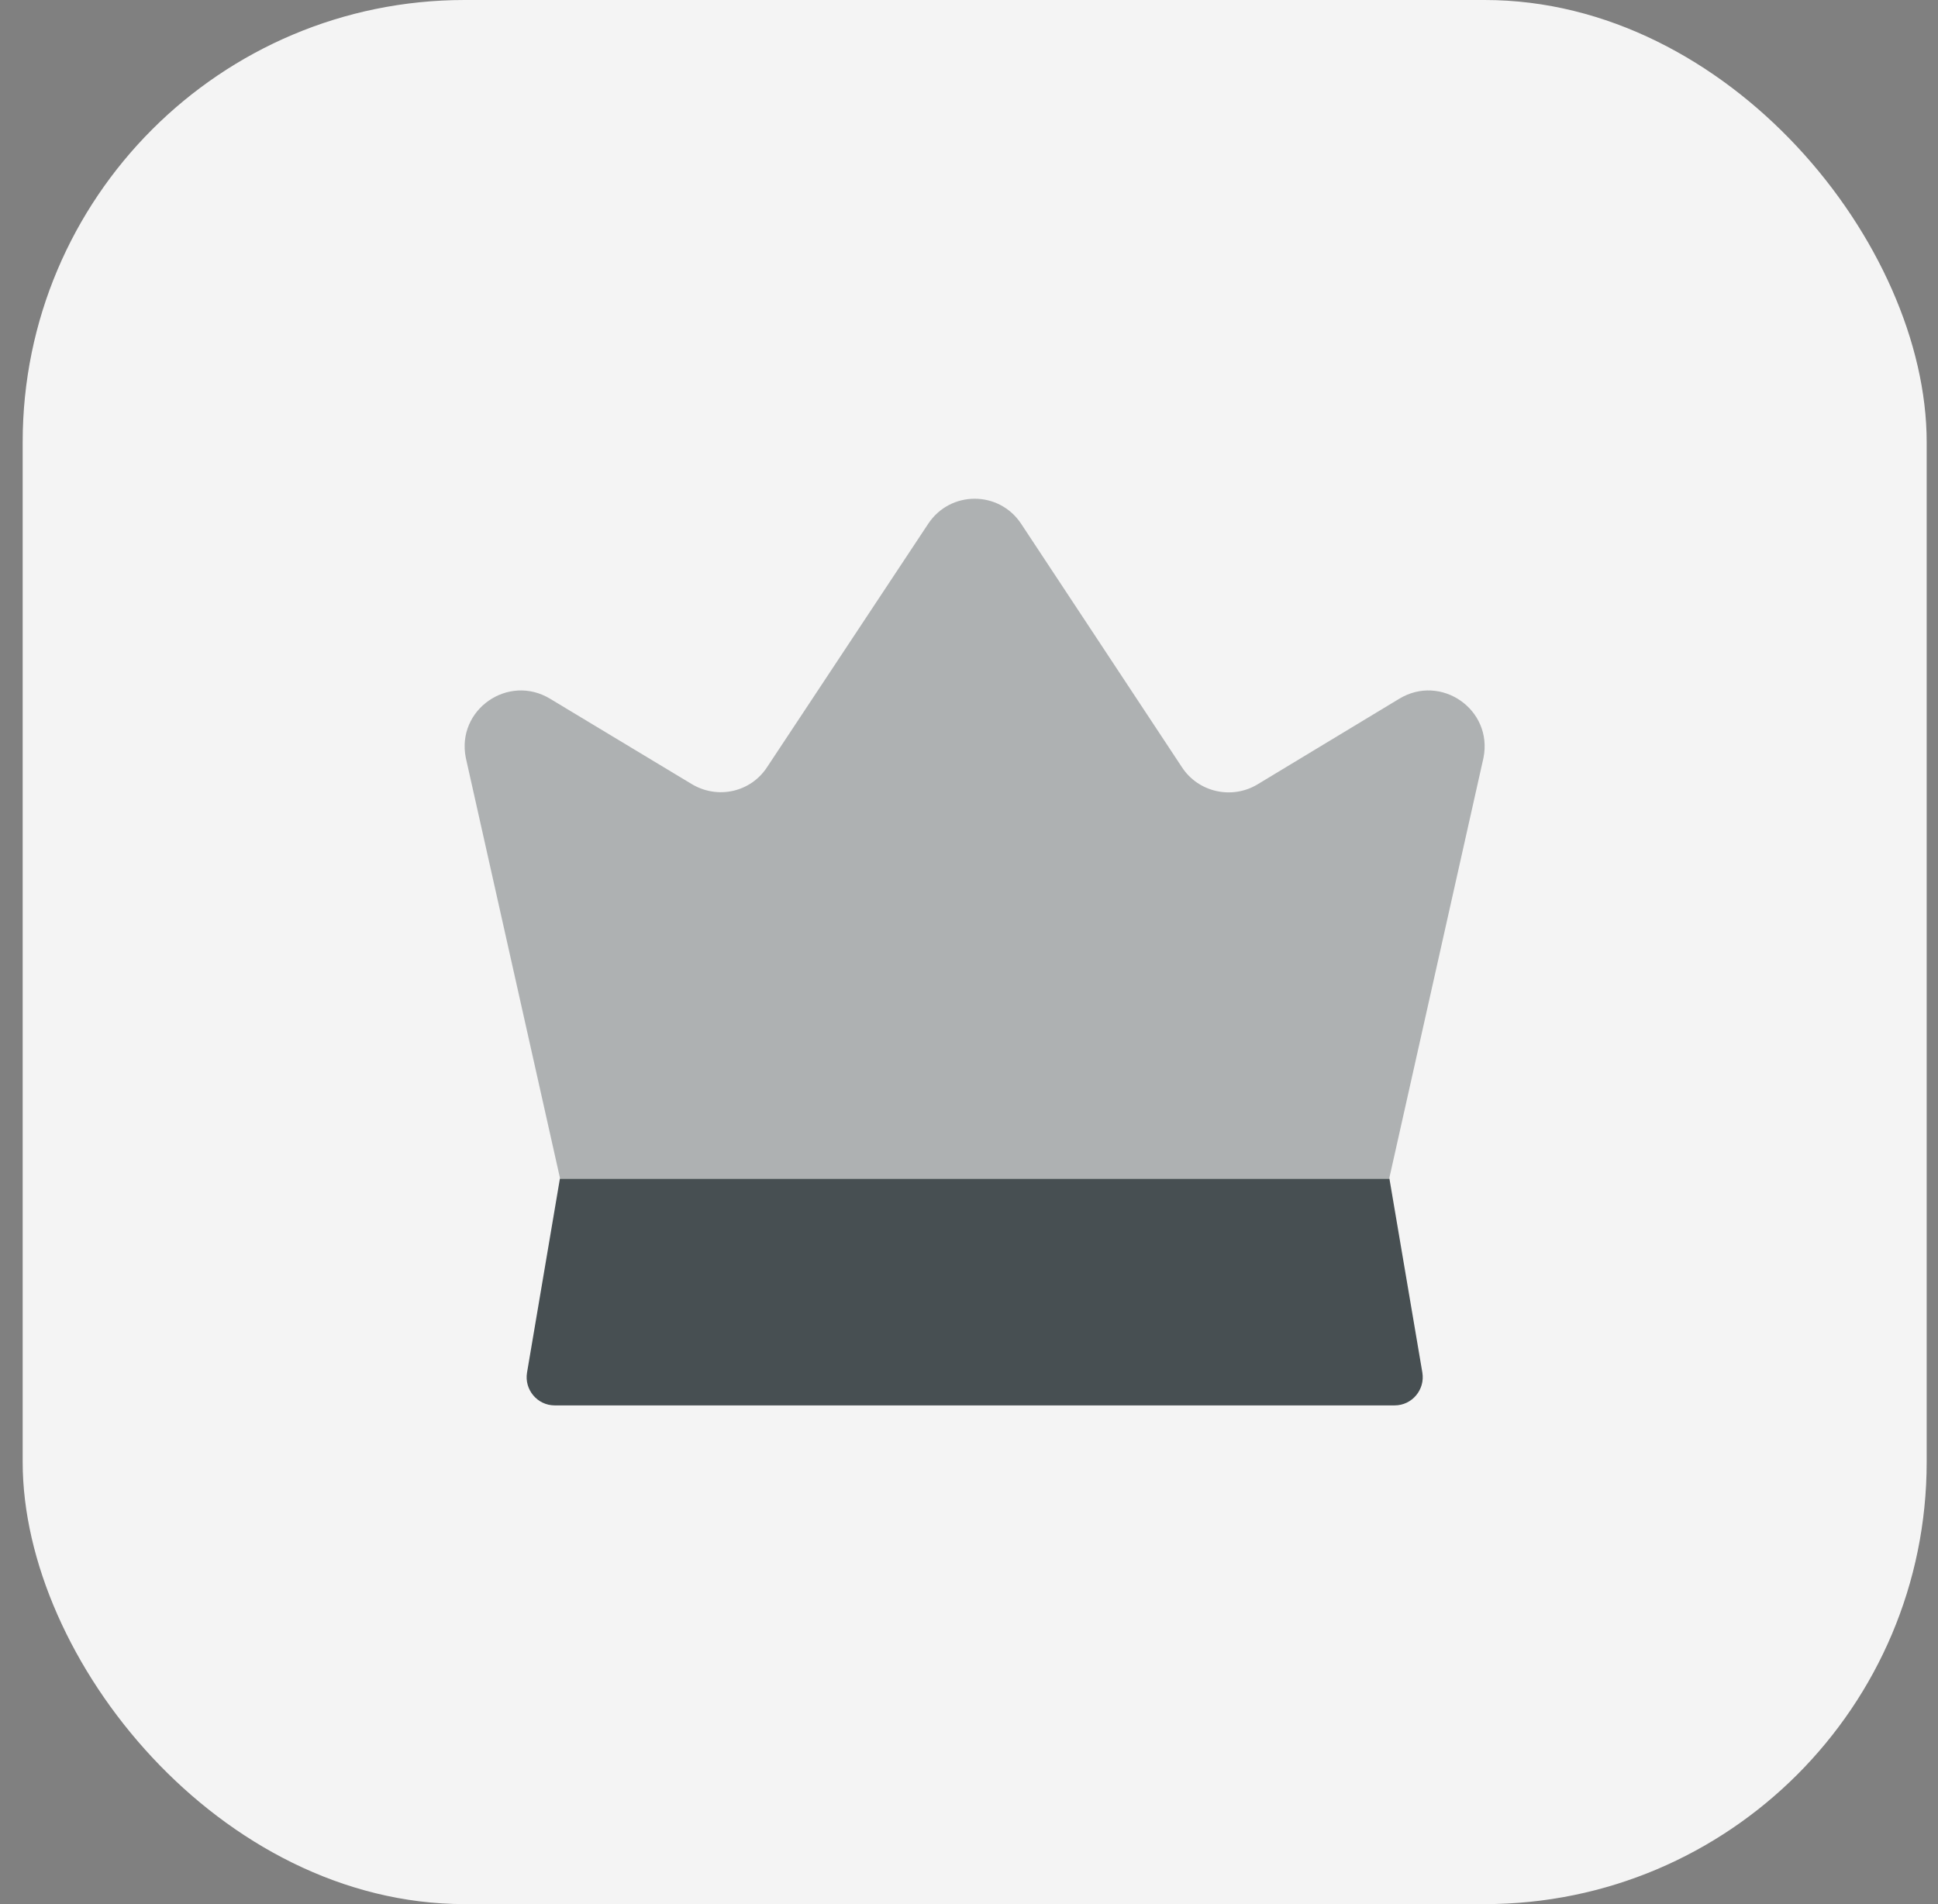
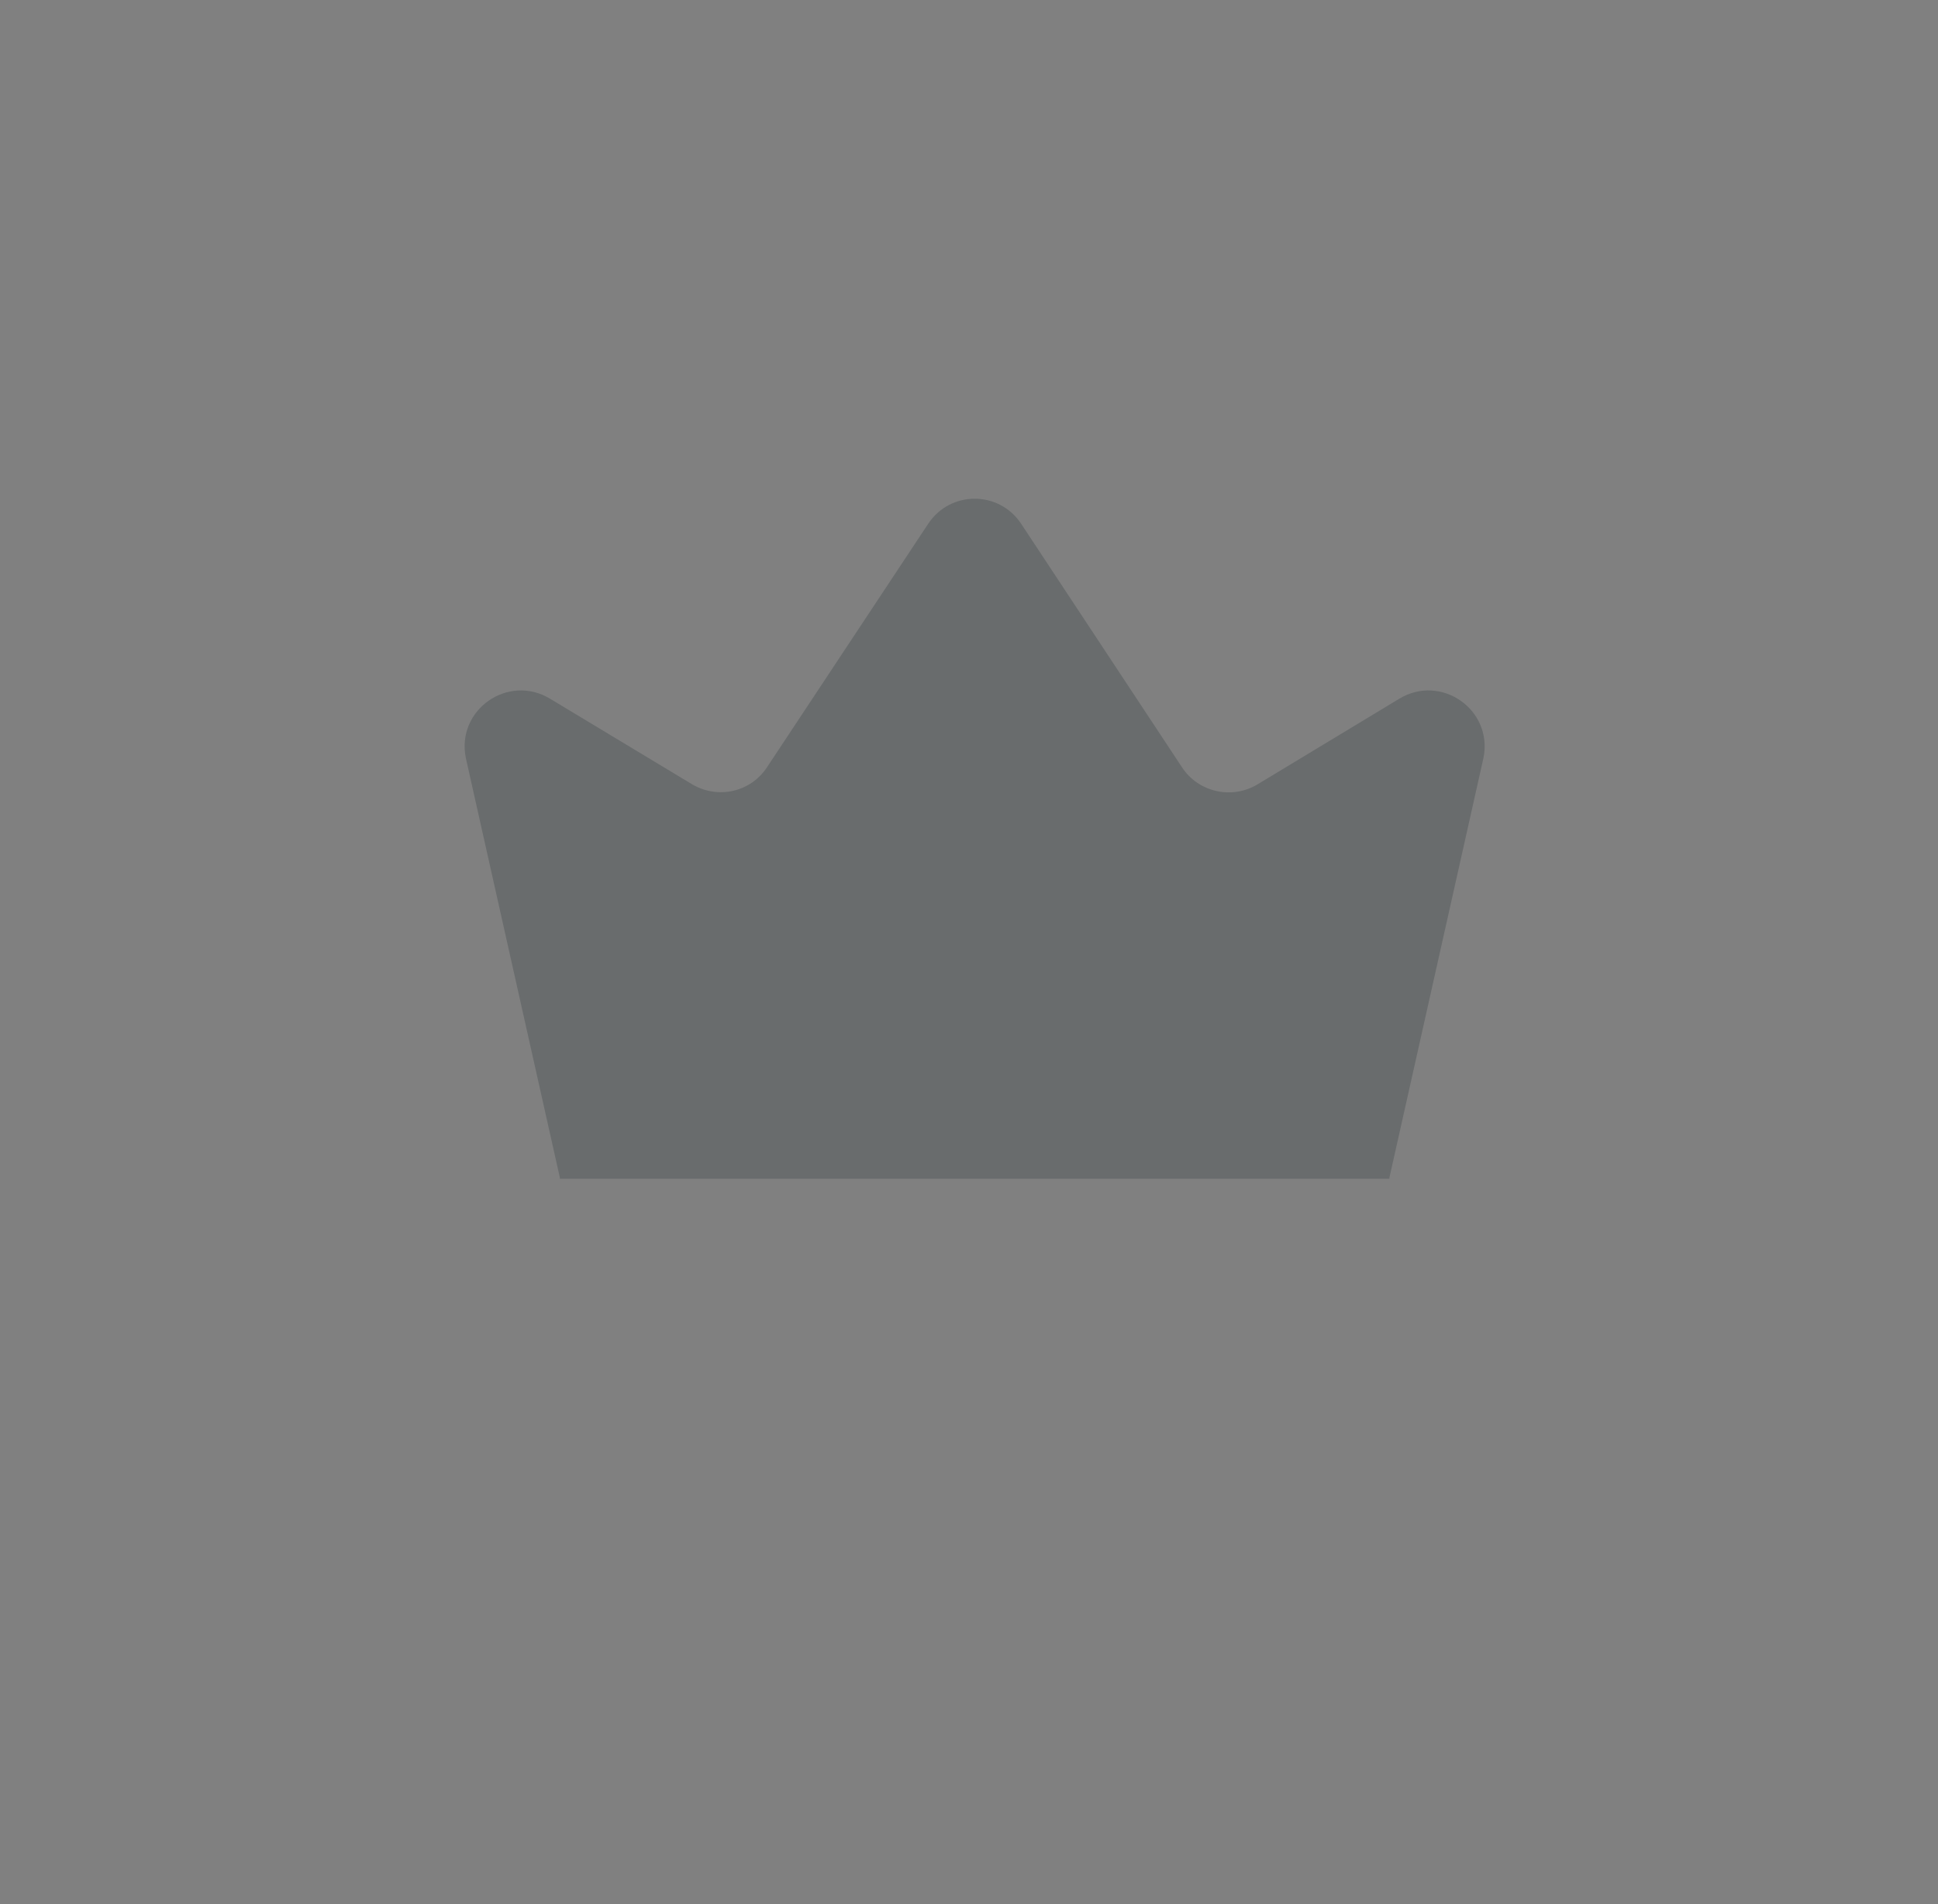
<svg xmlns="http://www.w3.org/2000/svg" width="57" height="56" viewBox="0 0 57 56" fill="none">
  <rect x="0" y="0" width="57" height="56" fill="#808080" stroke="none" />
-   <rect x="0.667" width="56" height="56" rx="13" fill="#F4F4F4" />
-   <path d="M41.834 40.367C41.917 40.867 41.534 41.333 41.017 41.333H16.317C15.801 41.333 15.417 40.867 15.501 40.367L16.467 34.668H40.866L41.834 40.367Z" fill="#474F52" />
  <path opacity="0.4" d="M43.632 22.287L40.865 34.635V34.668H16.467V34.635L13.7 22.287C13.417 20.87 14.95 19.803 16.184 20.553L20.334 23.053C21.1 23.52 22.084 23.303 22.567 22.553L27.3 15.405C27.95 14.422 29.384 14.422 30.034 15.405L34.767 22.57C35.25 23.303 36.233 23.52 36.983 23.07L41.15 20.553C42.382 19.803 43.915 20.87 43.632 22.287Z" fill="#474F52" />
</svg>